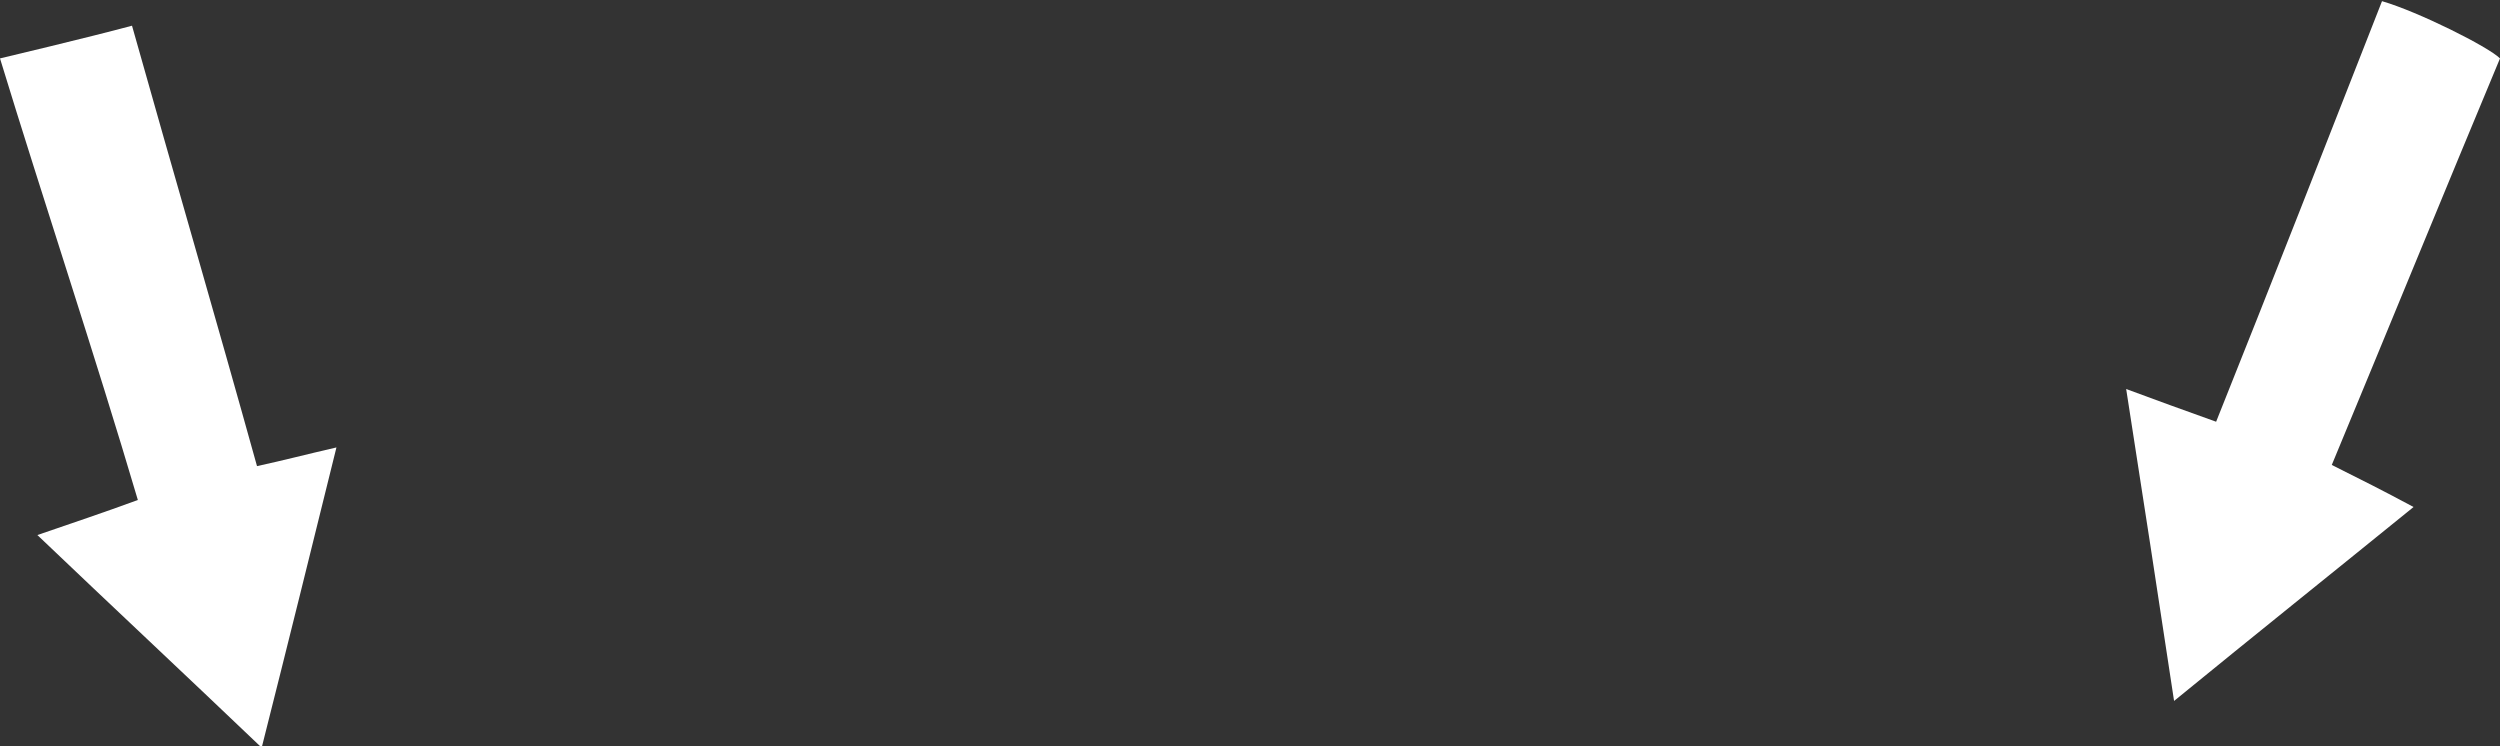
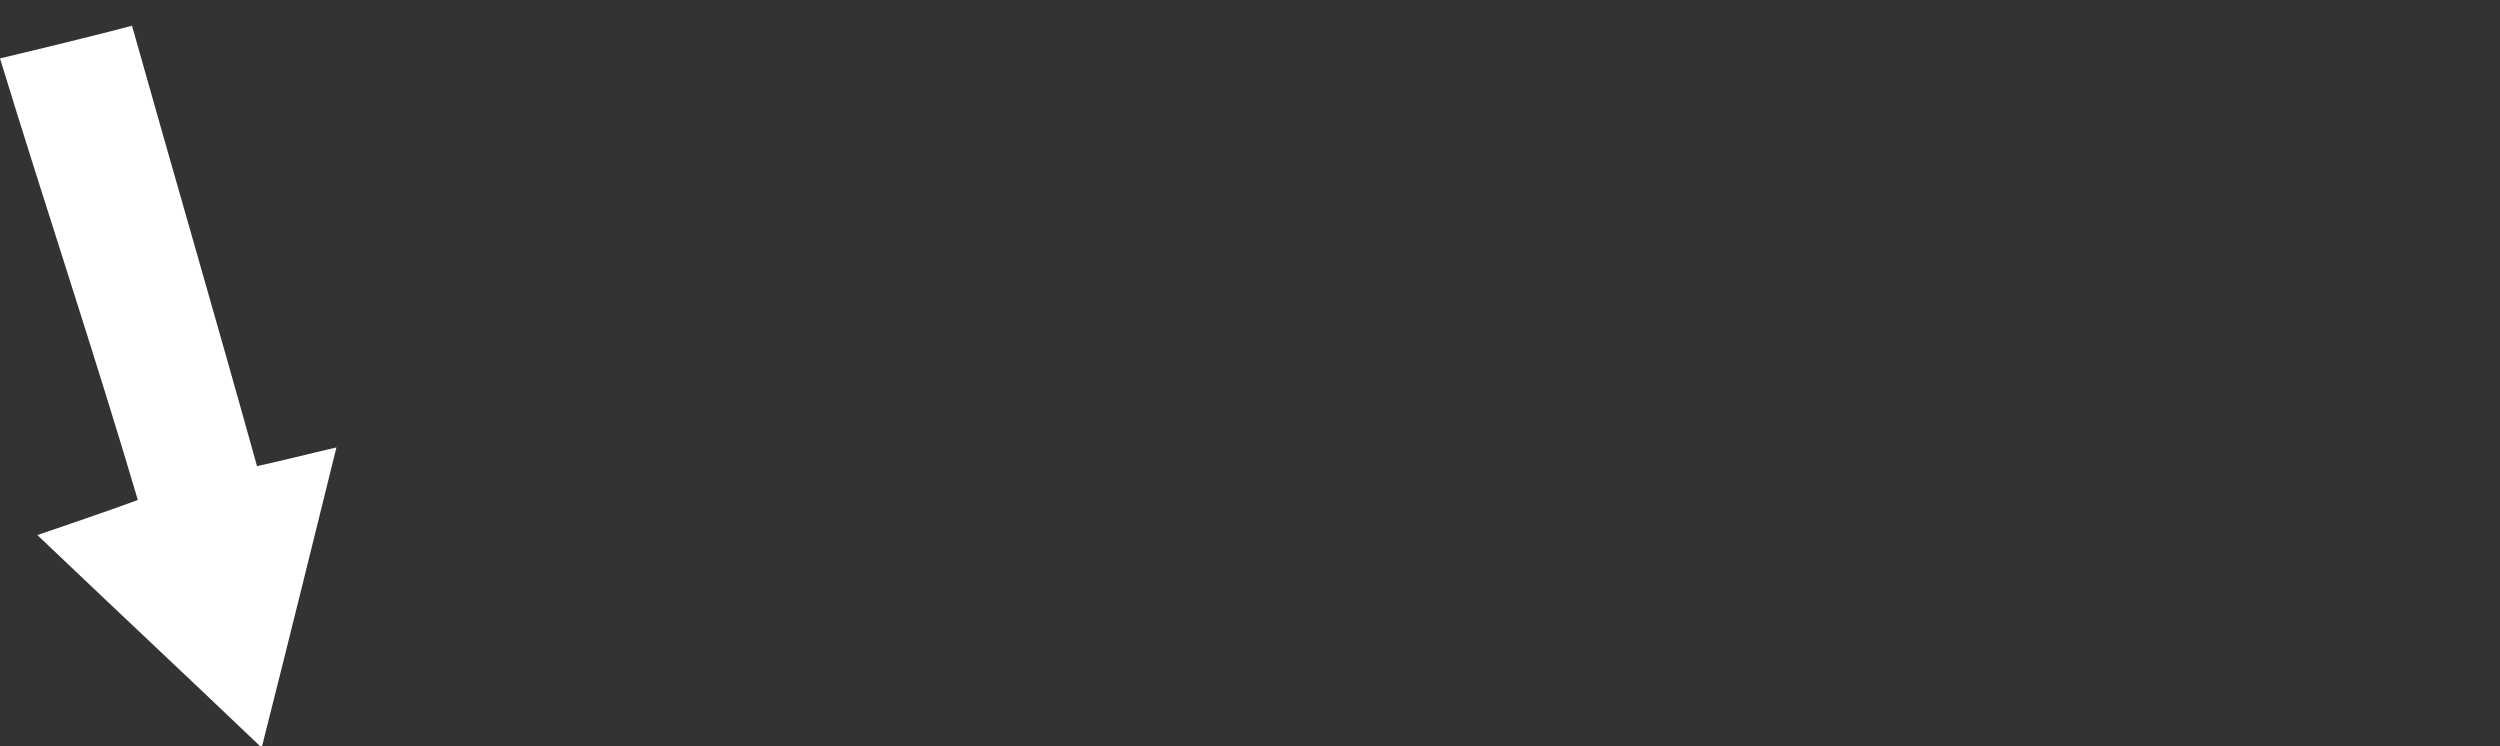
<svg xmlns="http://www.w3.org/2000/svg" version="1.1" id="レイヤー_1" x="0px" y="0px" viewBox="0 0 214 63.9" enable-background="new 0 0 214 63.9" xml:space="preserve">
  <rect x="0" y="0" width="214" height="63.9" fill="#333333" stroke="none" />
  <g id="sec6arrow2.PSD_1_">
    <g>
-       <path fill="#FFFFFF" d="M214,5c-4.8,11.5-9.5,23-14.4,34.8c2.4,1.2,4.4,2.2,7,3.6c-6.9,5.6-13.4,10.8-20.5,16.6    c-1.4-9.3-2.7-17.7-4.1-26.7c2.7,1,4.9,1.8,7.7,2.8c4.8-12,9.5-24,14.2-36C207,1,213,4,214,5z" />
      <path fill="#FFFFFF" d="M11.3,2.2c3.6,12.8,7.2,25.1,10.7,37.7c2.3-0.5,4.2-1,6.8-1.6c-2.1,8.5-4.1,16.6-6.4,25.7    c-6.6-6.3-12.7-12-19.2-18.2c3.2-1.1,5.6-1.9,8.6-3C8.2,30.6,3.6,16.8,0,5C0,5,7.6,3.2,11.3,2.2z" />
    </g>
  </g>
</svg>